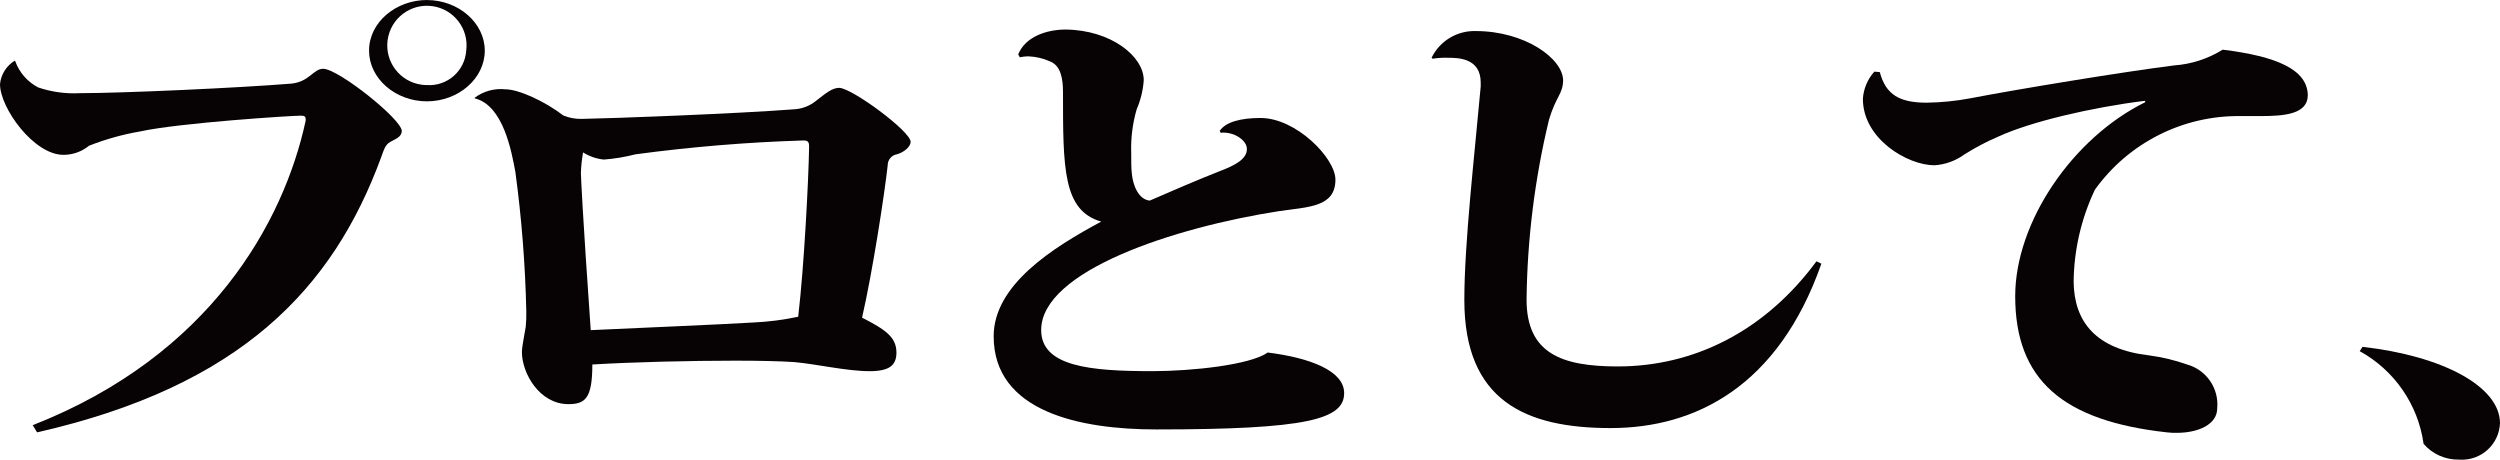
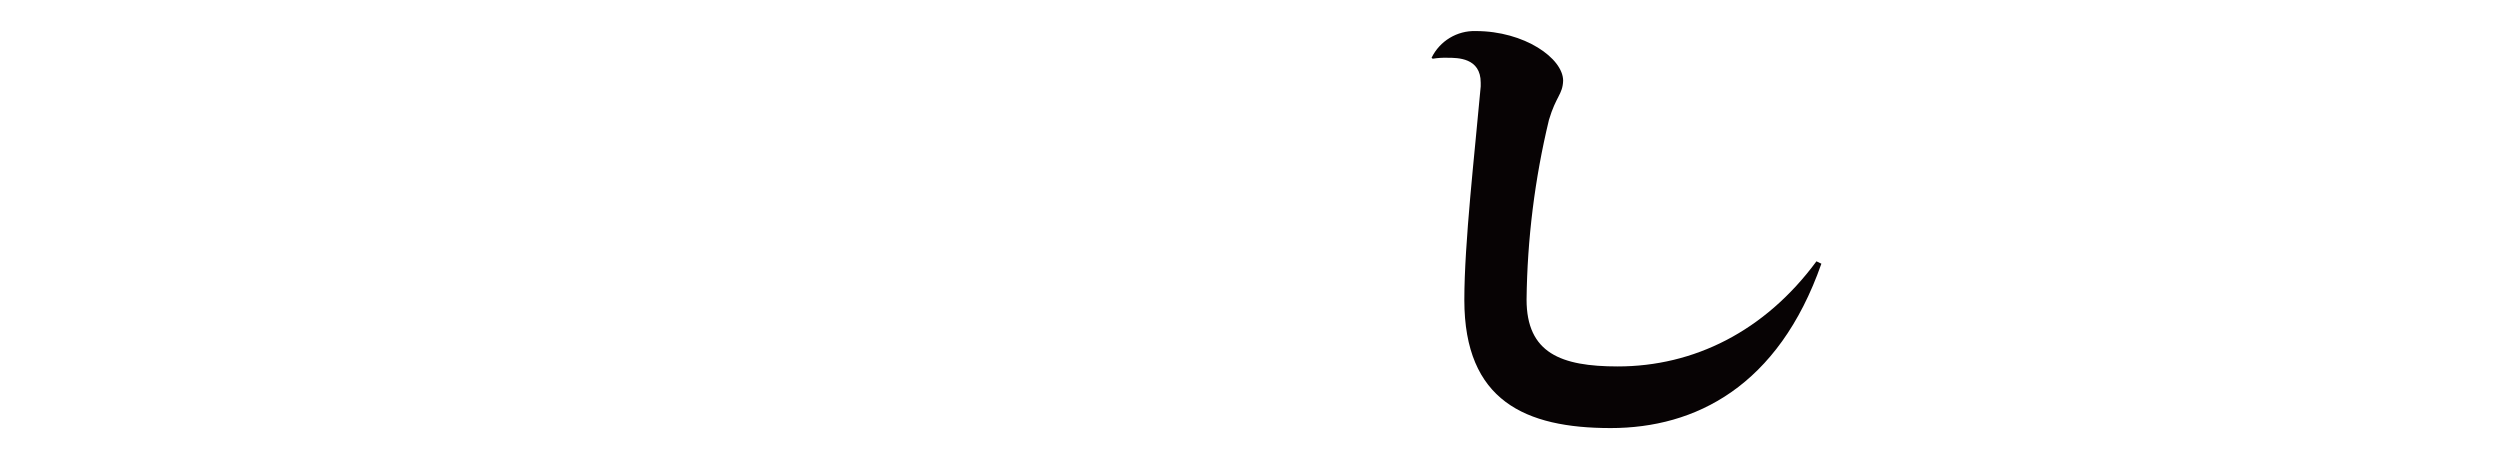
<svg xmlns="http://www.w3.org/2000/svg" id="_レイヤー_1" data-name="レイヤー 1" viewBox="0 0 238.156 43.793">
  <defs>
    <style>
              .cls-1 {
                fill: #070304;
              }
            </style>
  </defs>
  <g id="_グループ_203" data-name="グループ 203">
-     <path id="_パス_147" data-name="パス 147" class="cls-1" d="M29.123,11.381c0-.272-.1-.363-.469-.363-.884,0-11.545.683-15.29,1.5-1.672.287-3.309.745-4.888,1.366-.688.566-1.553.872-2.444.865-2.808,0-6.032-4.461-6.032-6.736.091-.922.609-1.747,1.4-2.23l.052.046c.387,1.079,1.167,1.972,2.185,2.5,1.271.431,2.612.617,3.952.547,4.057,0,15.082-.5,20.179-.911,1.716-.182,2.081-1.412,3.017-1.412,1.455,0,7.488,4.825,7.488,5.917,0,.592-.624.774-1.092,1.046s-.572.638-.884,1.5c-4.577,12.424-13.314,21.754-32.764,26.17l-.417-.683c16.955-6.645,23.924-19.388,26-28.992l.007-.13ZM40.668.004c3.016,0,5.513,2.184,5.513,4.824s-2.5,4.825-5.513,4.825-5.512-2.186-5.512-4.825c-.002-2.734,2.598-4.828,5.512-4.828v.004ZM44.413,4.828c.277-2.068-1.175-3.968-3.243-4.245-2.068-.277-3.968,1.175-4.245,3.243-.277,2.068,1.175,3.968,3.243,4.245.166.022.333.033.5.033,1.94.128,3.616-1.341,3.744-3.28v.004Z" />
-     <path id="_パス_148" data-name="パス 148" class="cls-1" d="M45.198,9.328c.847-.642,1.908-.935,2.964-.819,1.249,0,3.744,1.139,5.512,2.5.545.22,1.128.328,1.716.318,2.912-.046,14.874-.5,20.178-.91.822-.027,1.611-.332,2.237-.865.832-.637,1.456-1.183,2.131-1.183,1.2,0,6.814,4.141,6.814,5.142,0,.457-.624,1-1.3,1.185-.512.084-.888.528-.885,1.047-.312,2.822-1.456,10.24-2.443,14.519,2.235,1.137,3.275,1.866,3.275,3.321,0,1.183-.624,1.776-2.549,1.776-2.184,0-5.1-.683-7.177-.865-1.352-.091-3.328-.136-5.617-.136-4.369,0-9.829.136-13.626.364,0,3.232-.675,3.777-2.288,3.777-2.756,0-4.421-2.958-4.421-4.96,0-.545.312-2,.365-2.411.047-.499.065-.999.053-1.5-.099-4.431-.446-8.853-1.04-13.245-.365-1.957-1.145-6.325-3.849-7.008l-.05-.047ZM76.038,30.173c.571-4.87.988-13.063,1.04-16.2,0-.364-.052-.593-.52-.593-5.359.165-10.706.606-16.019,1.321-.989.255-1.998.422-3.016.5-.703-.071-1.38-.304-1.977-.681-.118.646-.188,1.3-.208,1.957,0,.272.156,3.868.937,14.973,4.888-.227,12.533-.547,15.5-.729,1.434-.066,2.859-.249,4.263-.547h0Z" />
-     <path id="_パス_149" data-name="パス 149" class="cls-1" d="M116.192,12.469c.572-.863,2.028-1.229,3.9-1.229,3.381,0,7.124,3.823,7.124,5.871,0,2.641-2.6,2.595-5.355,3-9.985,1.547-22.676,5.689-22.676,11.333,0,3.459,4.629,3.914,10.557,3.914,3.8,0,9.362-.593,11.026-1.776,4,.5,7.28,1.73,7.28,3.868,0,2.5-3.536,3.46-17.889,3.46-7.282,0-15.5-1.684-15.5-8.875,0-4.915,5.668-8.465,10.246-10.924-3.641-1.047-3.641-5.052-3.641-12.333,0-1.275-.208-2.5-1.2-2.913-.671-.305-1.395-.475-2.132-.5-.262.008-.523.038-.78.091l-.157-.273c.676-1.684,2.705-2.368,4.525-2.368,4.316.047,7.437,2.549,7.437,4.825-.067.957-.295,1.896-.675,2.777-.395,1.36-.57,2.773-.52,4.188,0,.681,0,1.365.052,1.866.1,1.229.677,2.548,1.716,2.638,1.769-.774,4.837-2.093,6.6-2.776,1.56-.591,2.653-1.183,2.653-2.139,0-.865-1.3-1.684-2.5-1.546l-.091-.179Z" />
    <path id="_パス_150" data-name="パス 150" class="cls-1" d="M136.374,5.506c.781-1.604,2.43-2.601,4.213-2.547,4.629,0,8.321,2.593,8.321,4.732-.052,1.321-.675,1.457-1.352,3.732-1.351,5.606-2.066,11.347-2.132,17.113,0,5.1,3.276,6.372,8.685,6.372,7.229,0,13.991-3.323,18.931-10.014l.469.227c-4.109,11.7-12.013,15.658-20.075,15.658-8.113,0-13.938-2.595-13.938-12.2,0-5.462.989-13.972,1.56-20.345v-.363c0-2.368-2.184-2.368-3.172-2.368-.469-.015-.937.016-1.4.091l-.11-.088Z" />
-     <path id="_パス_151" data-name="パス 151" class="cls-1" d="M213.453,11.059c-5.497-.076-10.683,2.542-13.886,7.009-1.304,2.746-1.996,5.743-2.028,8.783.053,3.778,2.08,6.418,7.229,7.009,1.222.166,2.424.456,3.588.865,1.841.52,3.046,2.284,2.859,4.188,0,1.5-1.767,2.32-3.848,2.32-.313.007-.625-.008-.936-.045-9.934-1.092-14.458-5.006-14.458-12.971,0-7.056,5.461-15.066,12.378-18.478v-.139c-5.148.638-10.921,2-13.99,3.414-1.138.486-2.234,1.065-3.277,1.73-.823.592-1.796.939-2.808,1-2.548,0-6.813-2.5-6.813-6.327.062-.962.447-1.876,1.092-2.592l.52.045c.573,2.185,1.924,2.913,4.472,2.913,1.379-.021,2.753-.158,4.109-.41,4.472-.865,14.718-2.548,19.45-3.14,1.643-.115,3.232-.63,4.63-1.5,5.2.638,8.06,1.912,8.112,4.325,0,1.821-2.237,2-4.473,2h-1.922Z" />
-     <path id="_パス_152" data-name="パス 152" class="cls-1" d="M225.056,33.041c7.644.863,13.1,3.776,13.1,7.282-.088,2.002-1.781,3.554-3.783,3.466-.039-.002-.078-.004-.117-.007-1.294.03-2.534-.52-3.38-1.5-.521-3.738-2.777-7.011-6.085-8.829l.265-.412Z" />
  </g>
</svg>